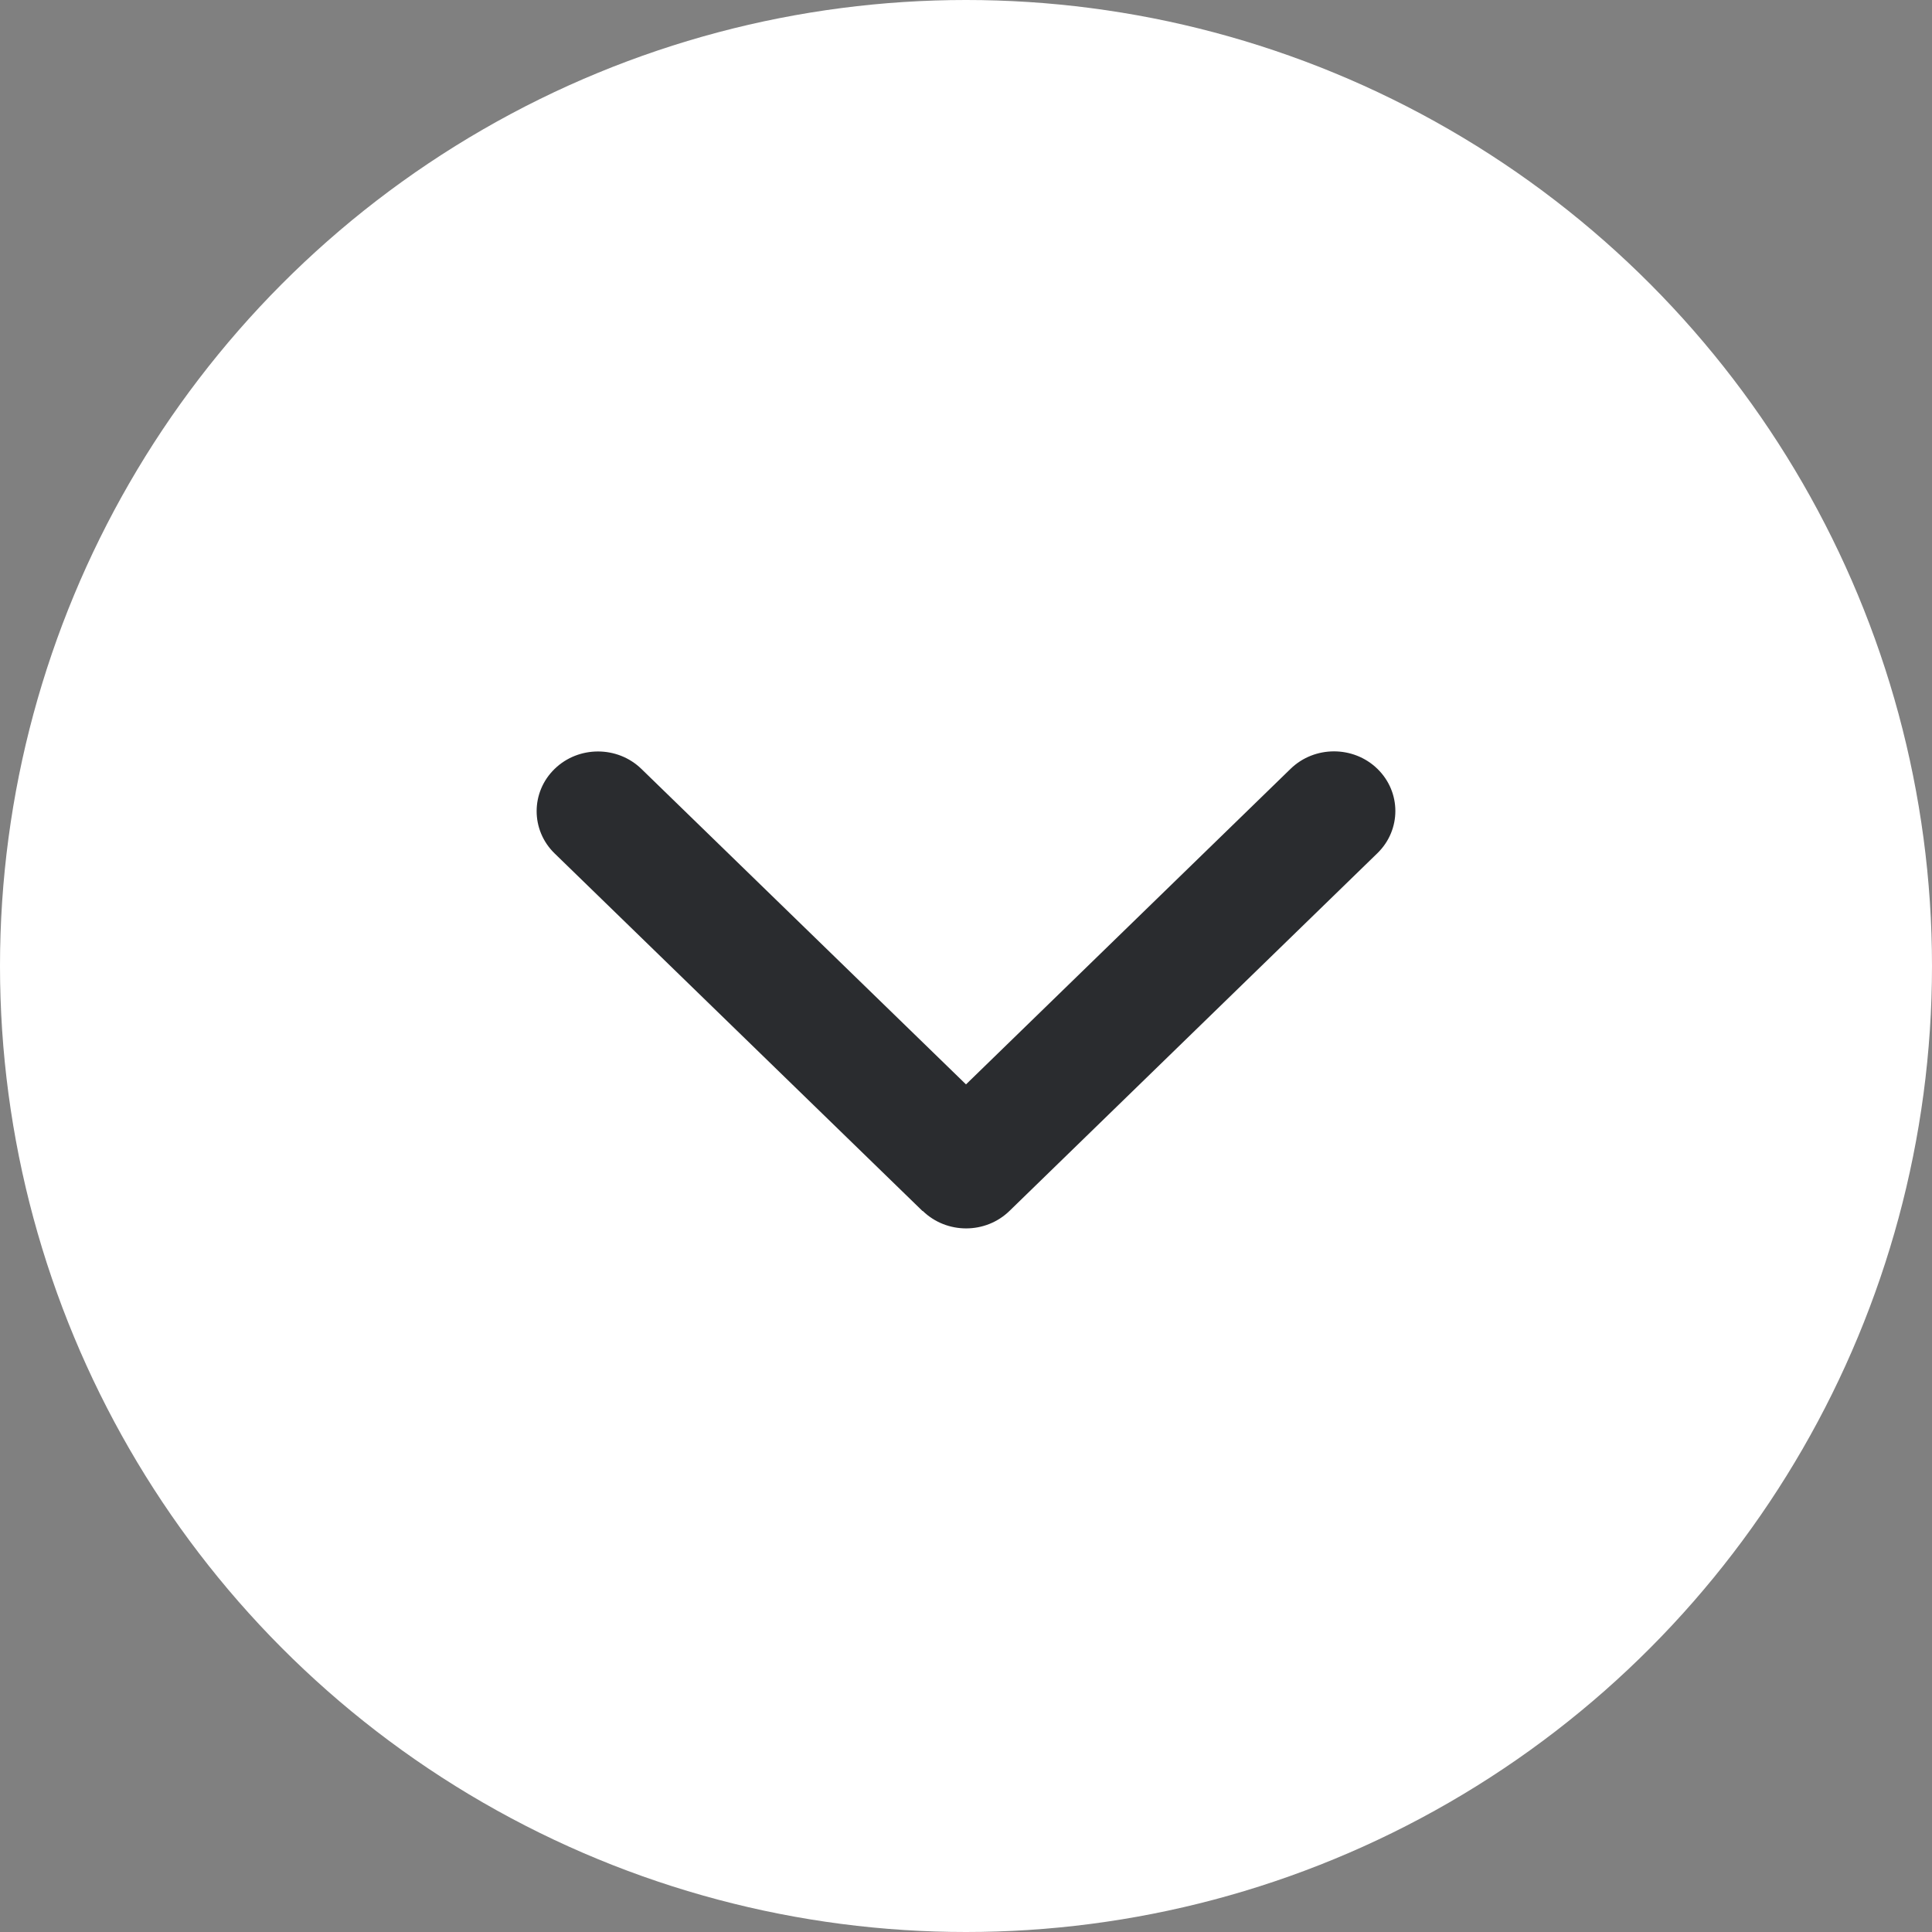
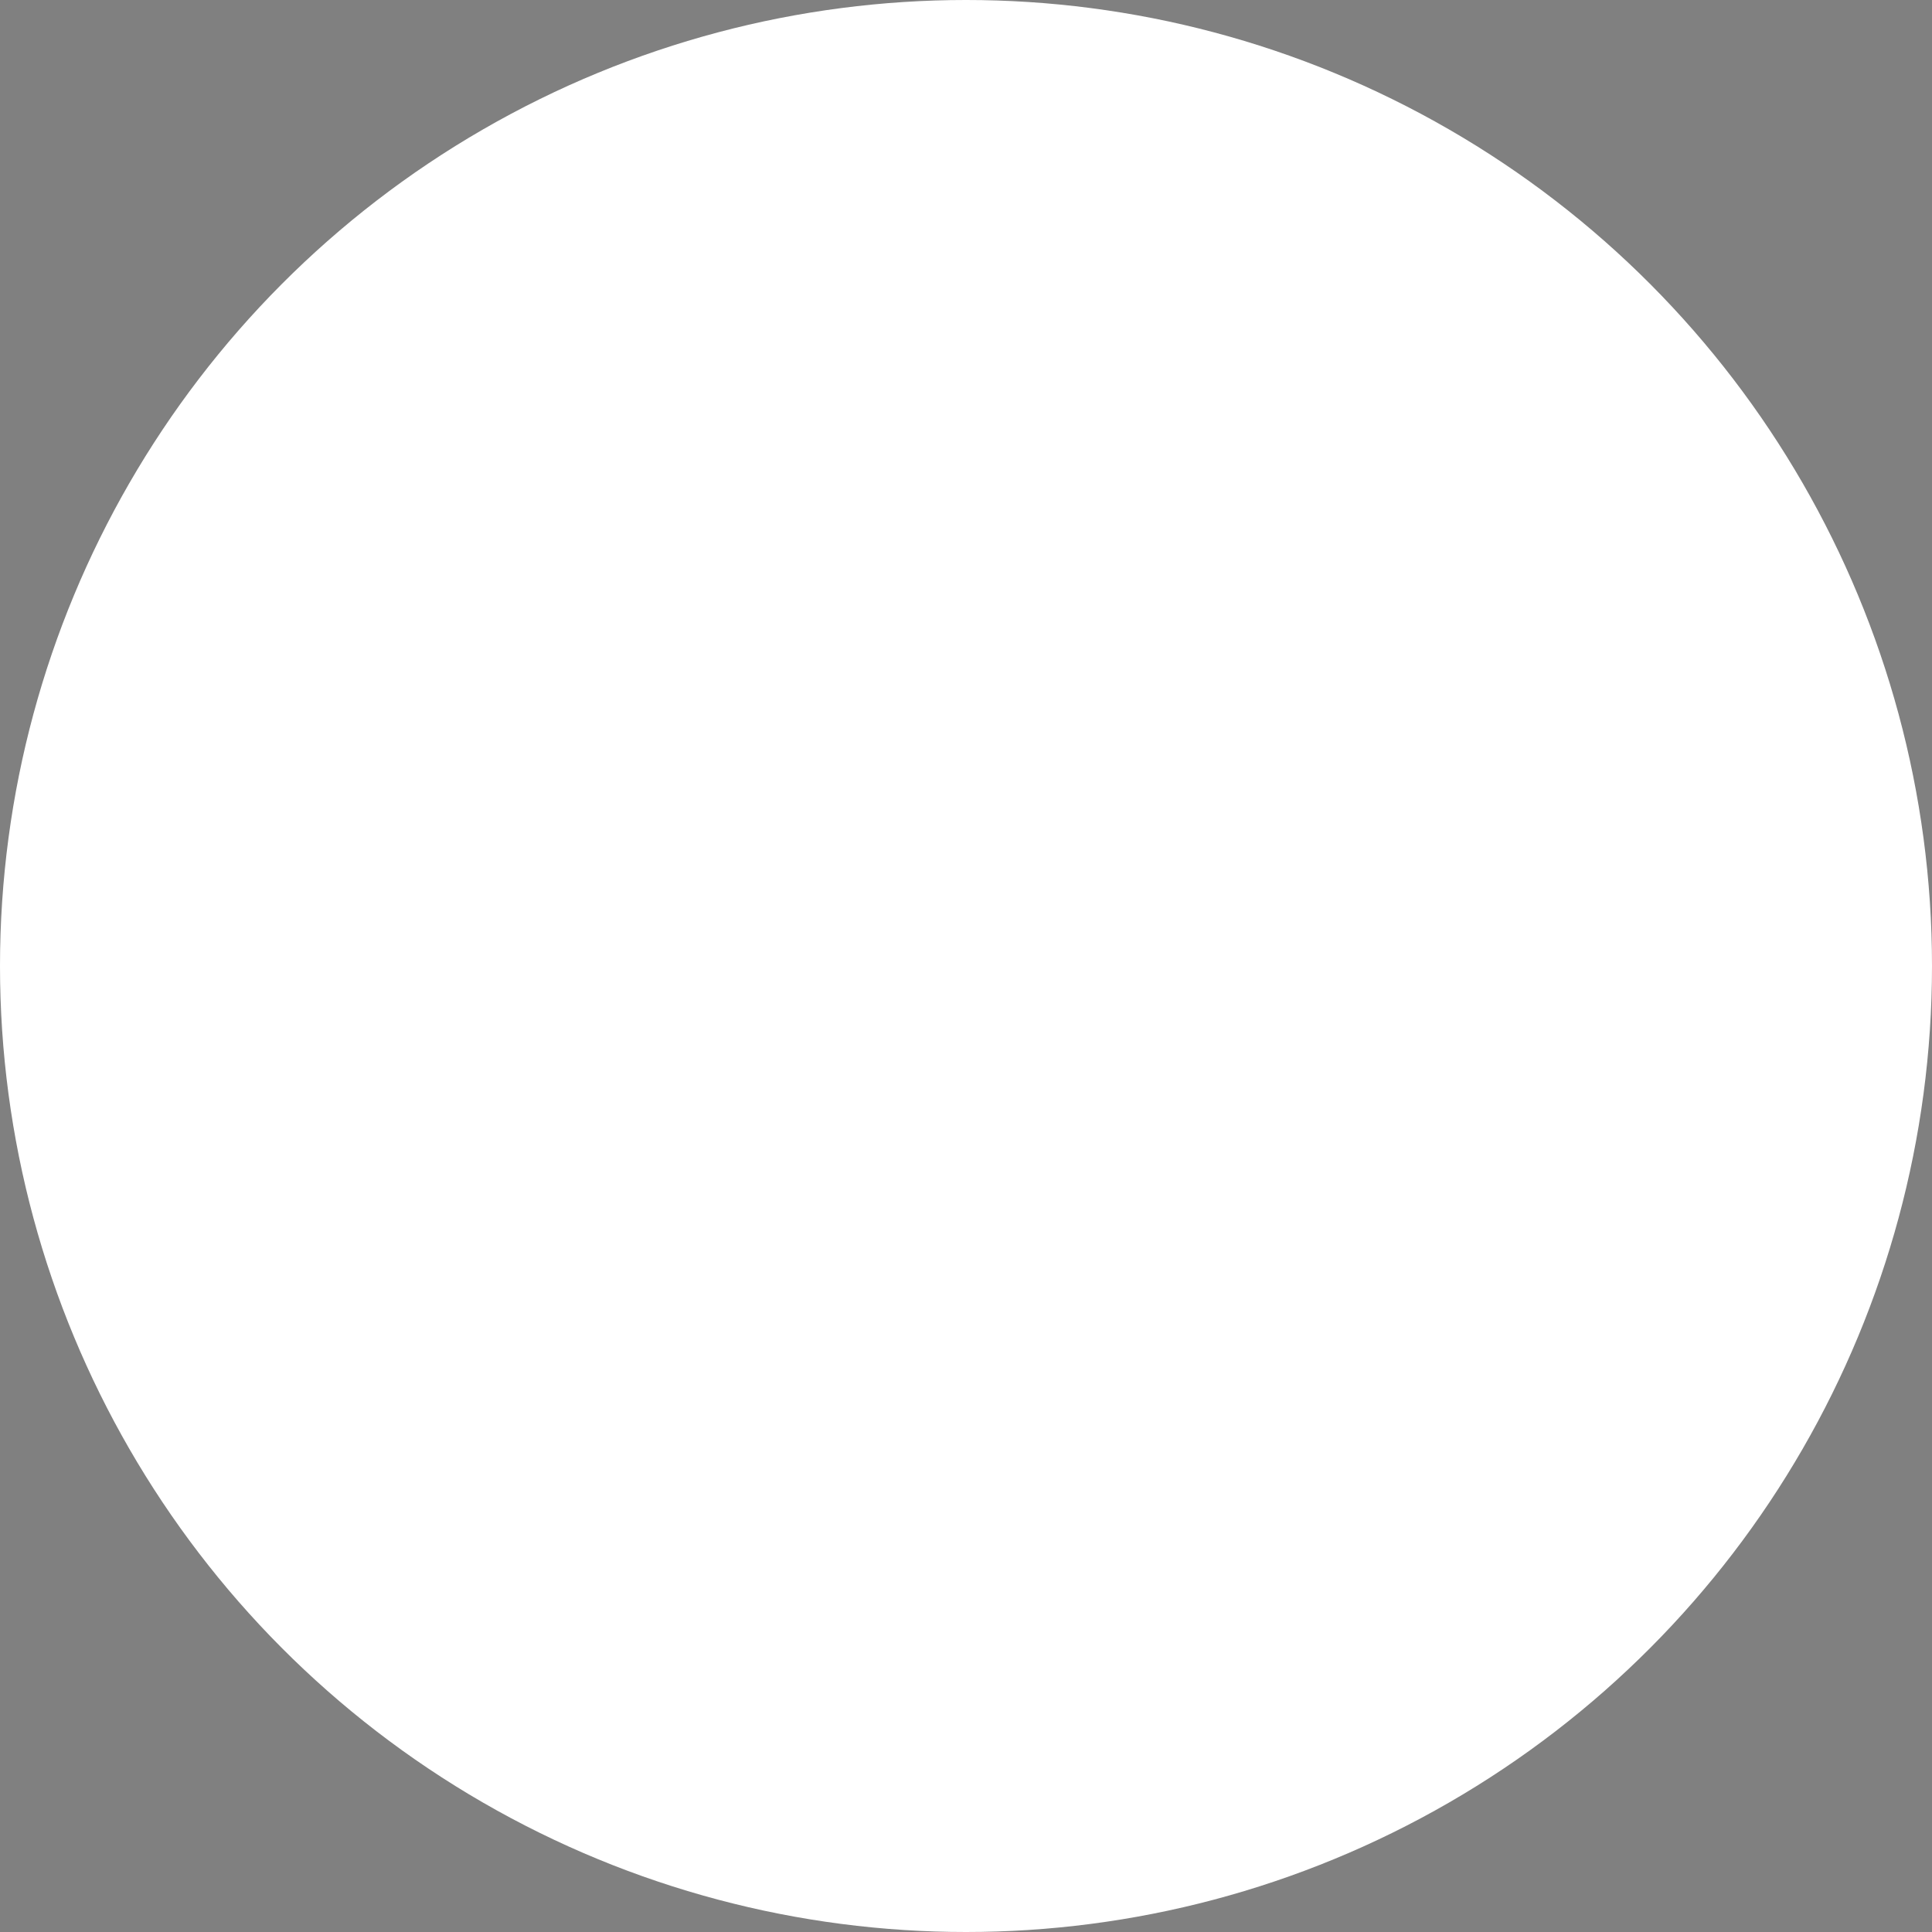
<svg xmlns="http://www.w3.org/2000/svg" width="18px" height="18px" viewBox="0 0 18 18" version="1.1">
  <rect x="0" y="0" width="18" height="18" fill="#808080" stroke="none" />
  <title>chevron-right</title>
  <g id="Desktop-1600" stroke="none" stroke-width="1" fill="none" fill-rule="evenodd">
    <g id="Alca-—-Moduly-1600-v2" transform="translate(-513, -551)">
      <g id="Main-Banner-/-Rounded" transform="translate(148, 110)">
        <g id="Group-3" transform="translate(0, 122)">
          <g id="Button-/-Link-with-arrow" transform="translate(263, 319)">
            <g id="chevron-right" transform="translate(102, 0)">
              <circle id="Oval-Copy" fill="#ffffff" cx="9" cy="9" r="9" />
              <g id="chevron-down-solid" transform="translate(5, 7)" fill="#2a2c2f" fill-rule="nonzero">
-                 <path d="M3.597,4.282 C3.82,4.499 4.182,4.499 4.405,4.282 L7.833,0.949 C8.056,0.732 8.056,0.38 7.833,0.163 C7.61,-0.054 7.247,-0.054 7.024,0.163 L4,3.103 L0.976,0.164 C0.753,-0.053 0.39,-0.053 0.167,0.164 C-0.056,0.381 -0.056,0.734 0.167,0.951 L3.595,4.283 L3.597,4.282 Z" id="Path" />
-               </g>
+                 </g>
            </g>
          </g>
        </g>
      </g>
    </g>
  </g>
</svg>